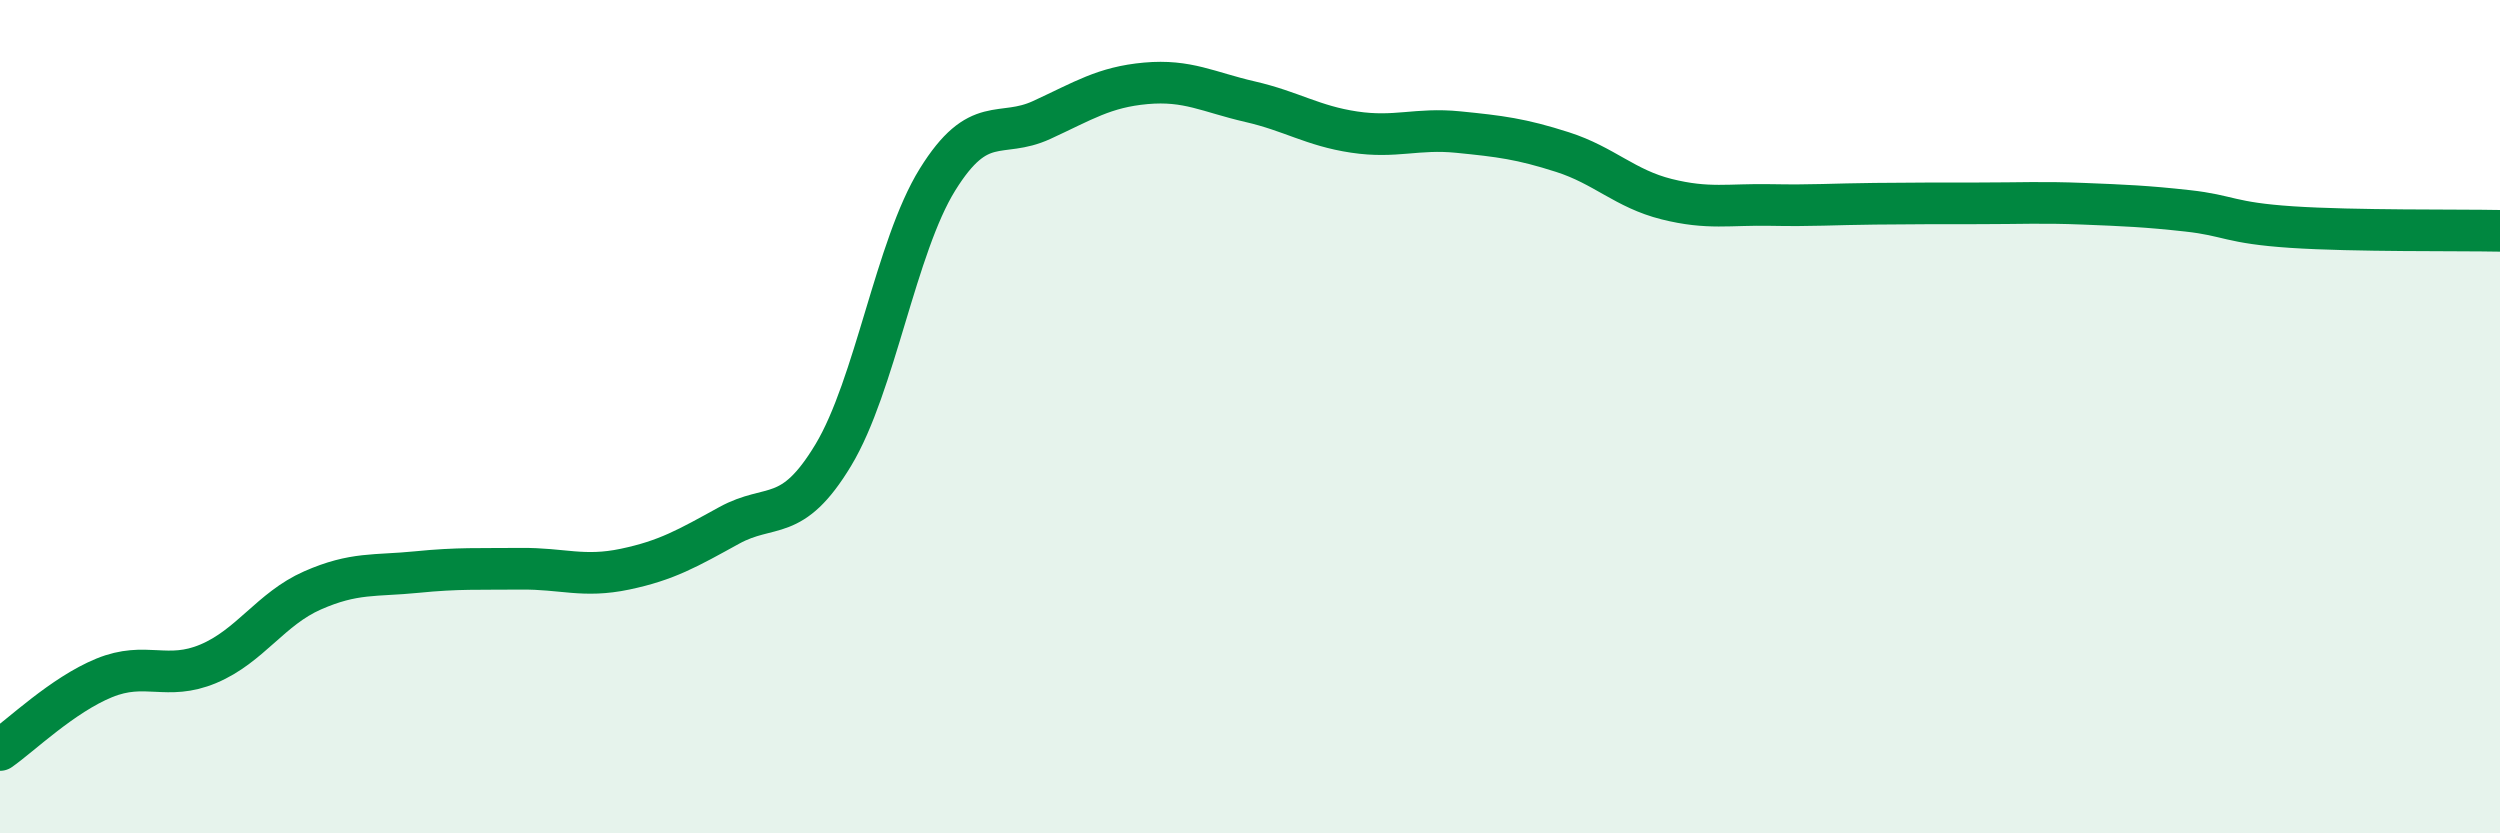
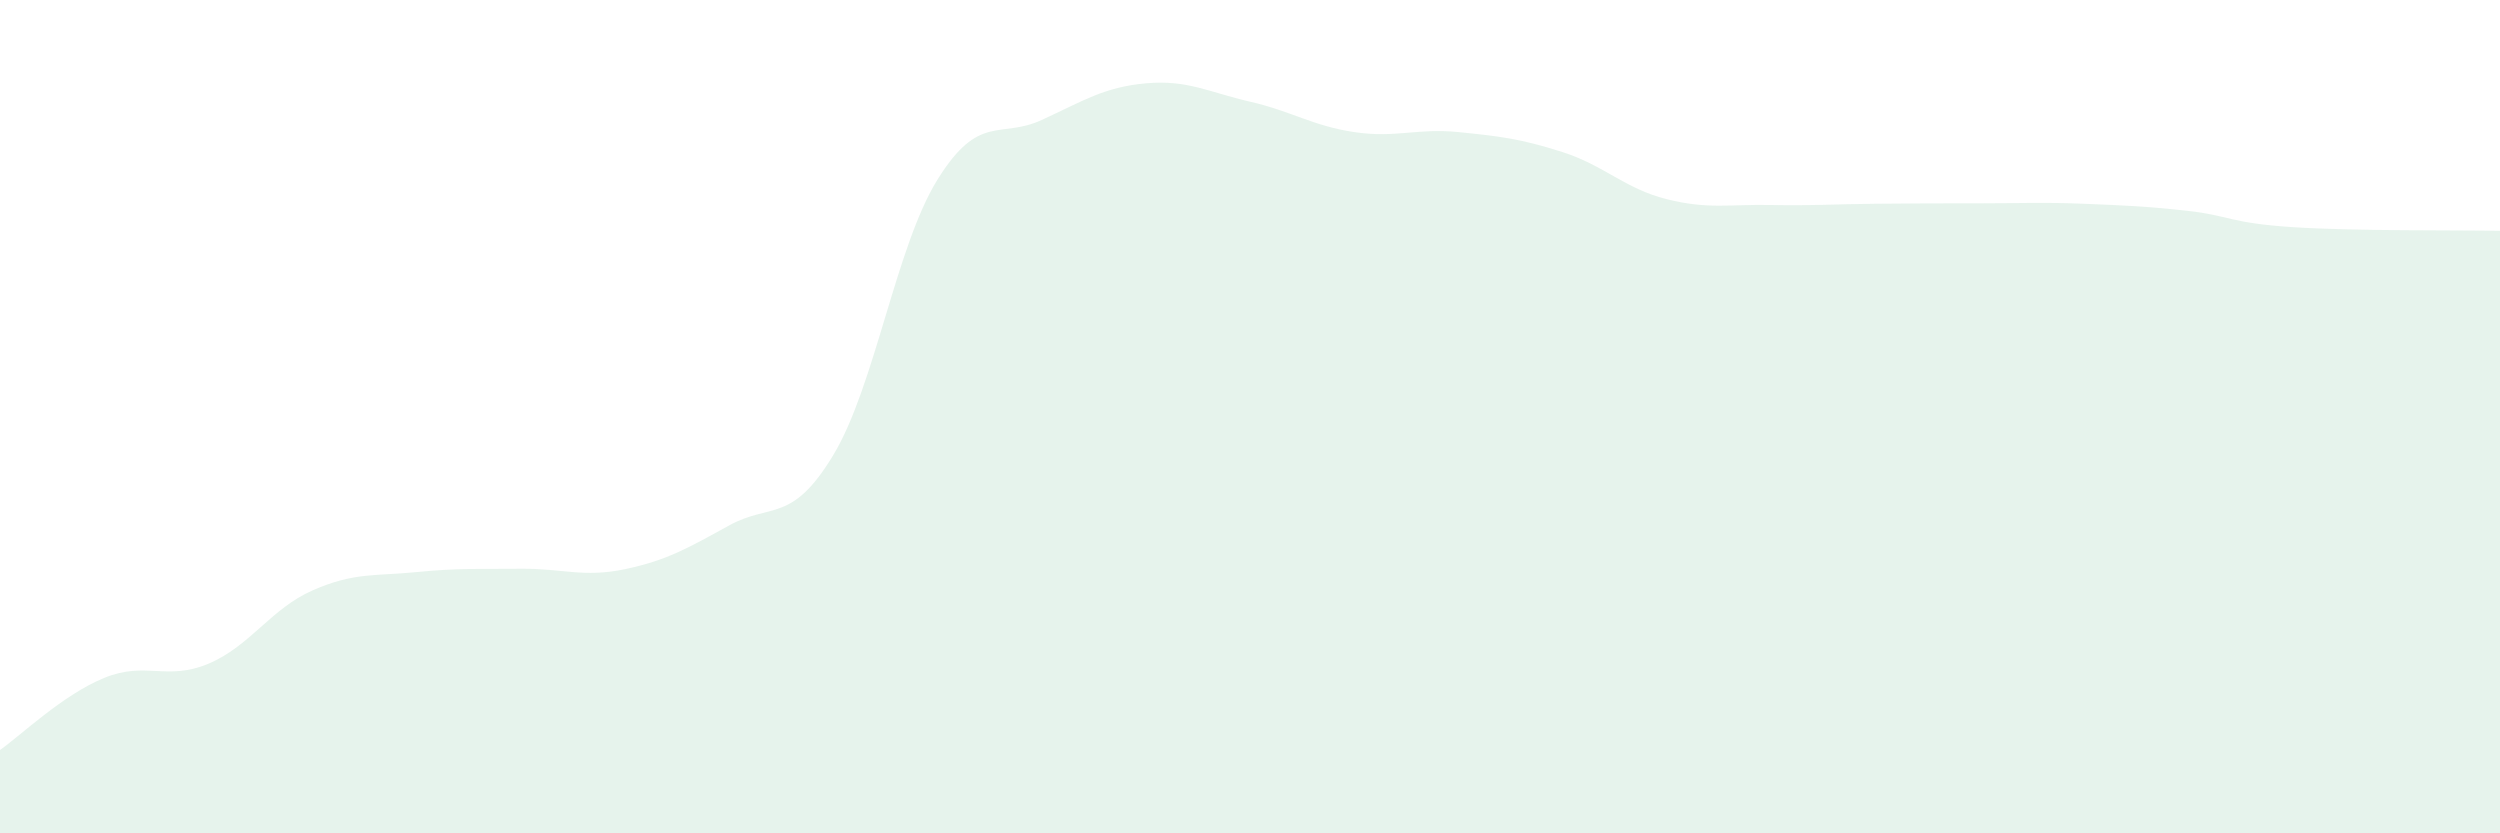
<svg xmlns="http://www.w3.org/2000/svg" width="60" height="20" viewBox="0 0 60 20">
  <path d="M 0,18 C 0.5,17.65 1.5,16.68 2.5,16.27 C 3.5,15.86 4,16.35 5,15.93 C 6,15.51 6.5,14.61 7.5,14.17 C 8.5,13.73 9,13.83 10,13.73 C 11,13.63 11.5,13.66 12.5,13.65 C 13.5,13.64 14,13.87 15,13.66 C 16,13.45 16.5,13.16 17.5,12.61 C 18.5,12.06 19,12.58 20,10.92 C 21,9.26 21.5,5.92 22.5,4.31 C 23.5,2.7 24,3.34 25,2.88 C 26,2.42 26.5,2.09 27.5,2 C 28.5,1.91 29,2.21 30,2.44 C 31,2.67 31.5,3.02 32.5,3.17 C 33.5,3.32 34,3.07 35,3.17 C 36,3.27 36.5,3.33 37.5,3.65 C 38.5,3.97 39,4.53 40,4.78 C 41,5.03 41.5,4.9 42.5,4.92 C 43.5,4.94 44,4.9 45,4.89 C 46,4.88 46.5,4.88 47.5,4.88 C 48.5,4.88 49,4.85 50,4.89 C 51,4.93 51.5,4.95 52.5,5.06 C 53.5,5.17 53.5,5.35 55,5.45 C 56.5,5.55 59,5.52 60,5.54L60 20L0 20Z" fill="#008740" opacity="0.1" stroke-linecap="round" stroke-linejoin="round" />
-   <path d="M 0,18 C 0.5,17.65 1.5,16.68 2.5,16.27 C 3.5,15.86 4,16.35 5,15.93 C 6,15.51 6.5,14.61 7.5,14.17 C 8.5,13.73 9,13.83 10,13.73 C 11,13.63 11.5,13.66 12.5,13.65 C 13.5,13.64 14,13.87 15,13.66 C 16,13.45 16.5,13.16 17.5,12.61 C 18.5,12.06 19,12.58 20,10.92 C 21,9.26 21.5,5.92 22.5,4.31 C 23.5,2.7 24,3.34 25,2.88 C 26,2.42 26.5,2.09 27.5,2 C 28.5,1.91 29,2.21 30,2.44 C 31,2.67 31.5,3.02 32.5,3.17 C 33.5,3.32 34,3.07 35,3.17 C 36,3.27 36.5,3.33 37.5,3.65 C 38.5,3.97 39,4.53 40,4.78 C 41,5.03 41.5,4.9 42.5,4.92 C 43.5,4.94 44,4.9 45,4.89 C 46,4.88 46.5,4.88 47.5,4.88 C 48.5,4.88 49,4.85 50,4.89 C 51,4.93 51.5,4.95 52.5,5.06 C 53.5,5.17 53.5,5.35 55,5.45 C 56.5,5.55 59,5.52 60,5.54" stroke="#008740" stroke-width="1" fill="none" stroke-linecap="round" stroke-linejoin="round" />
</svg>